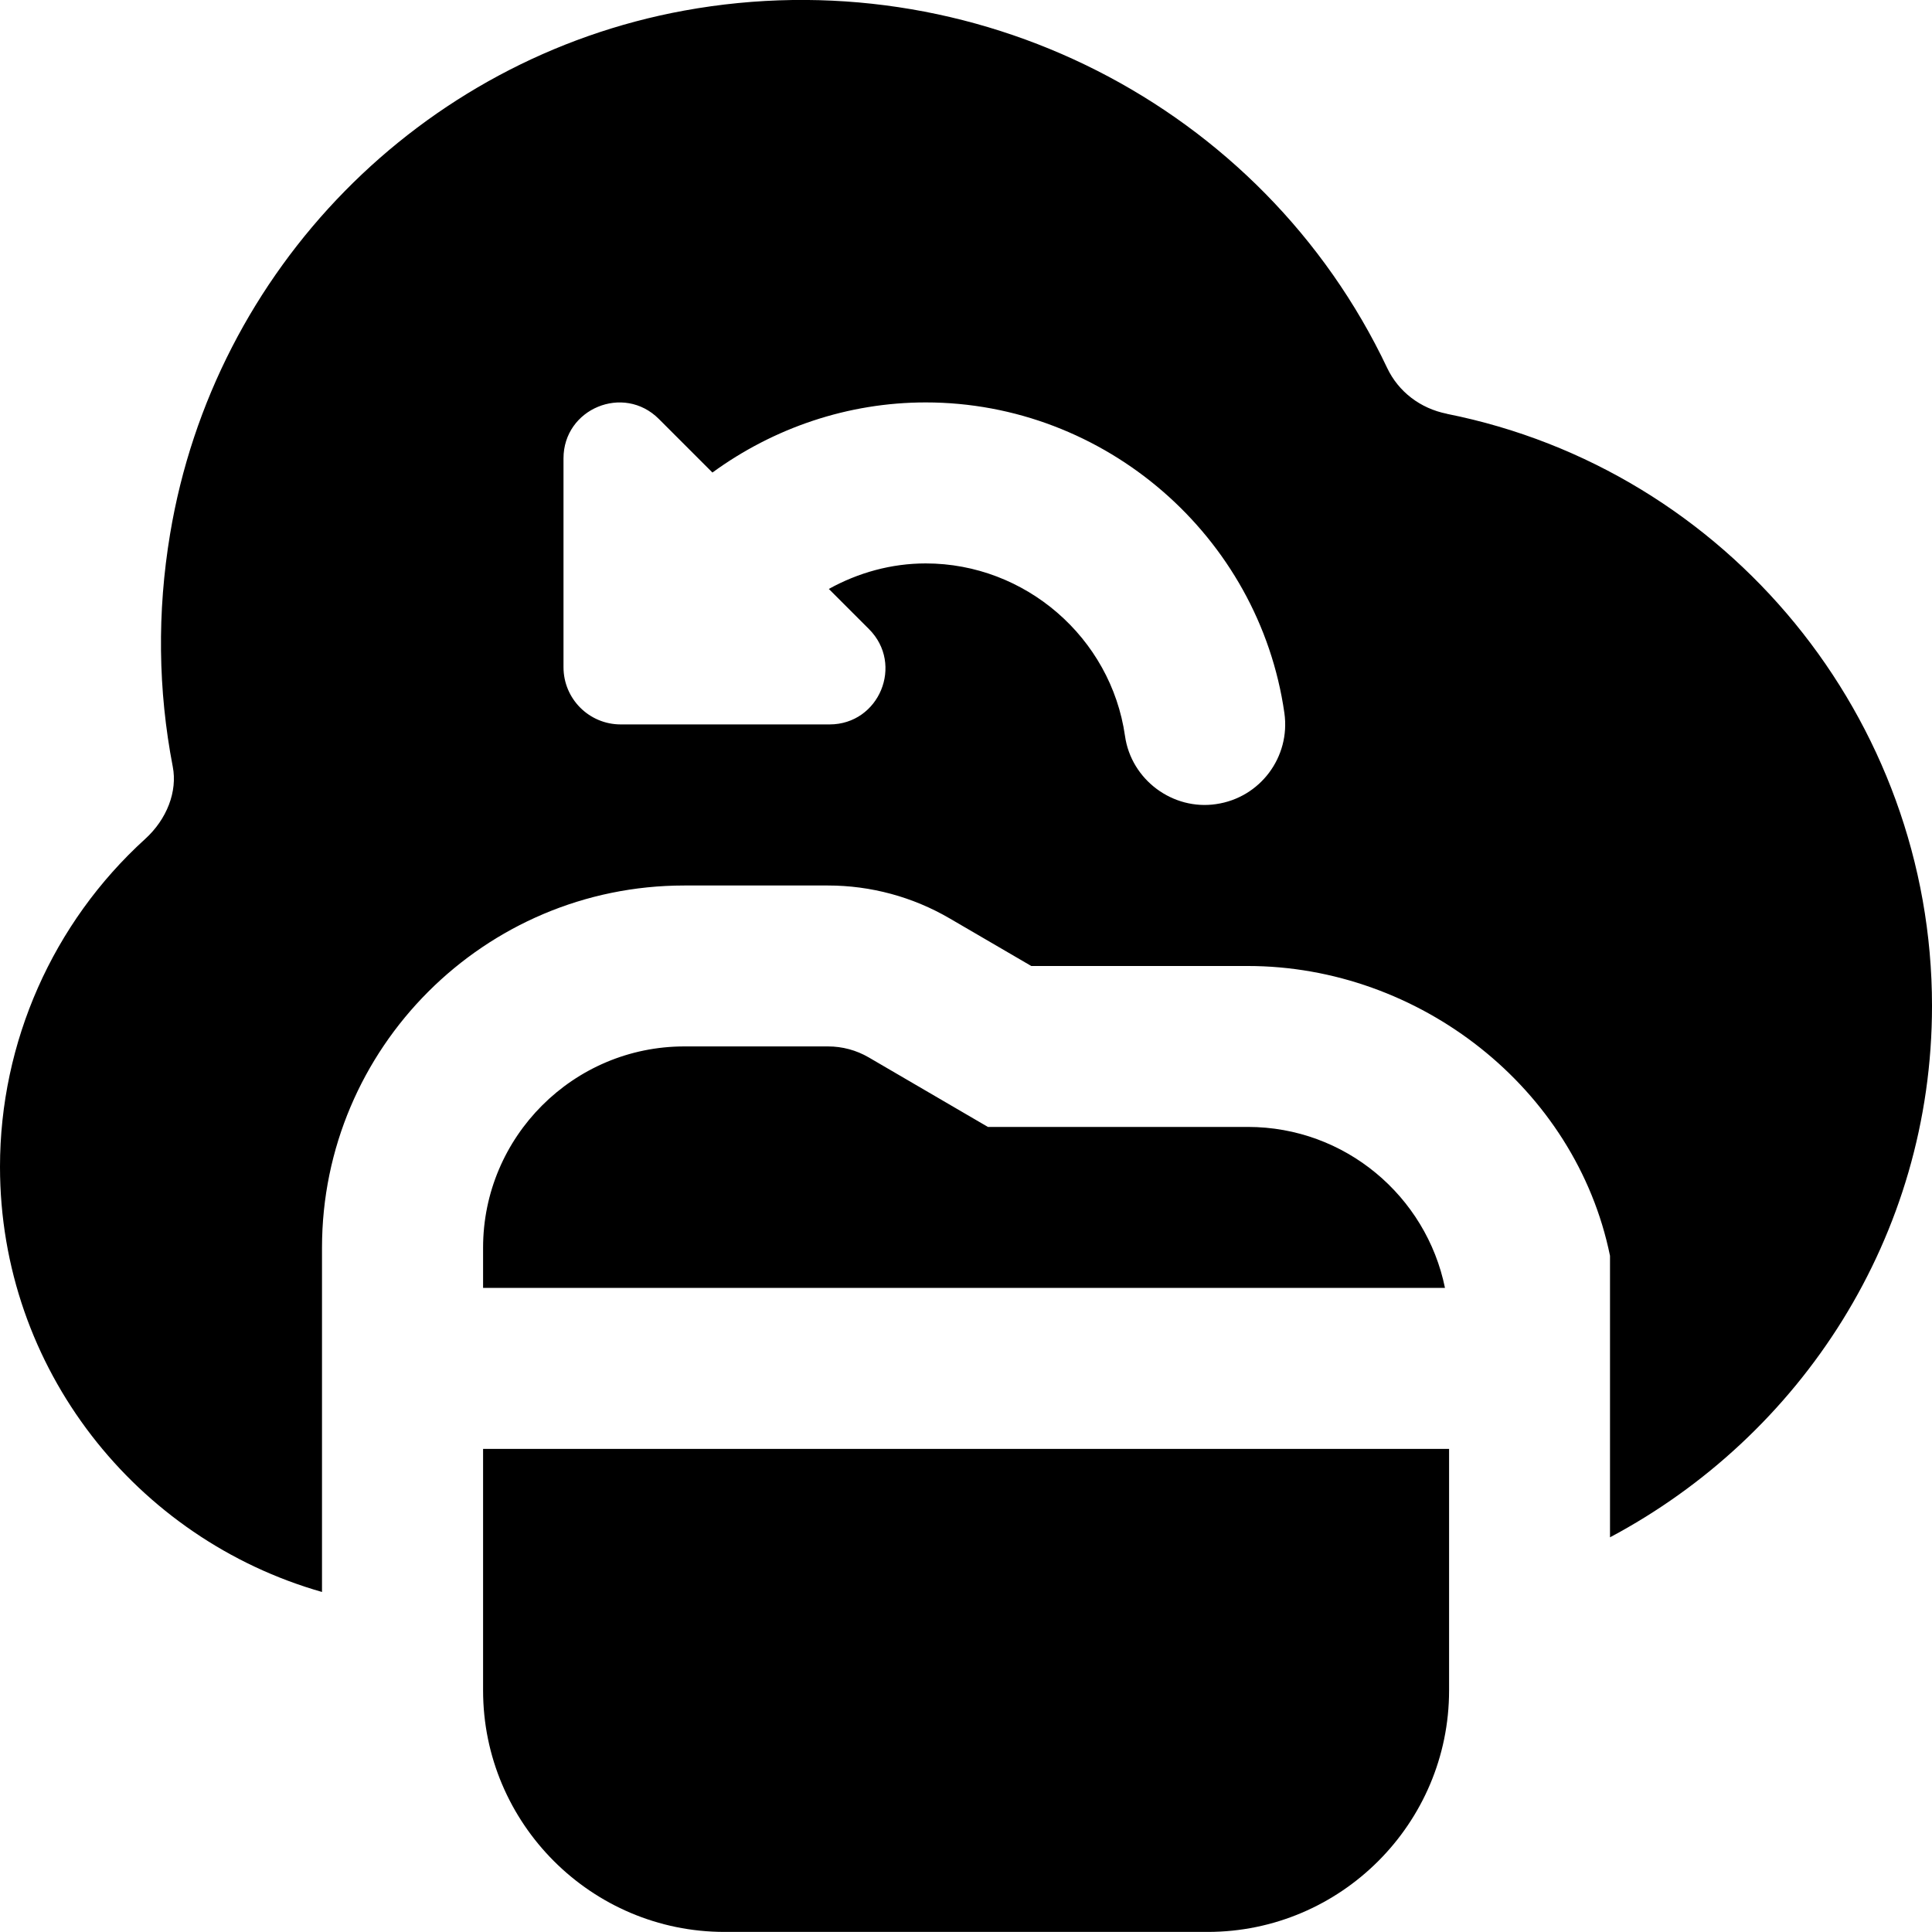
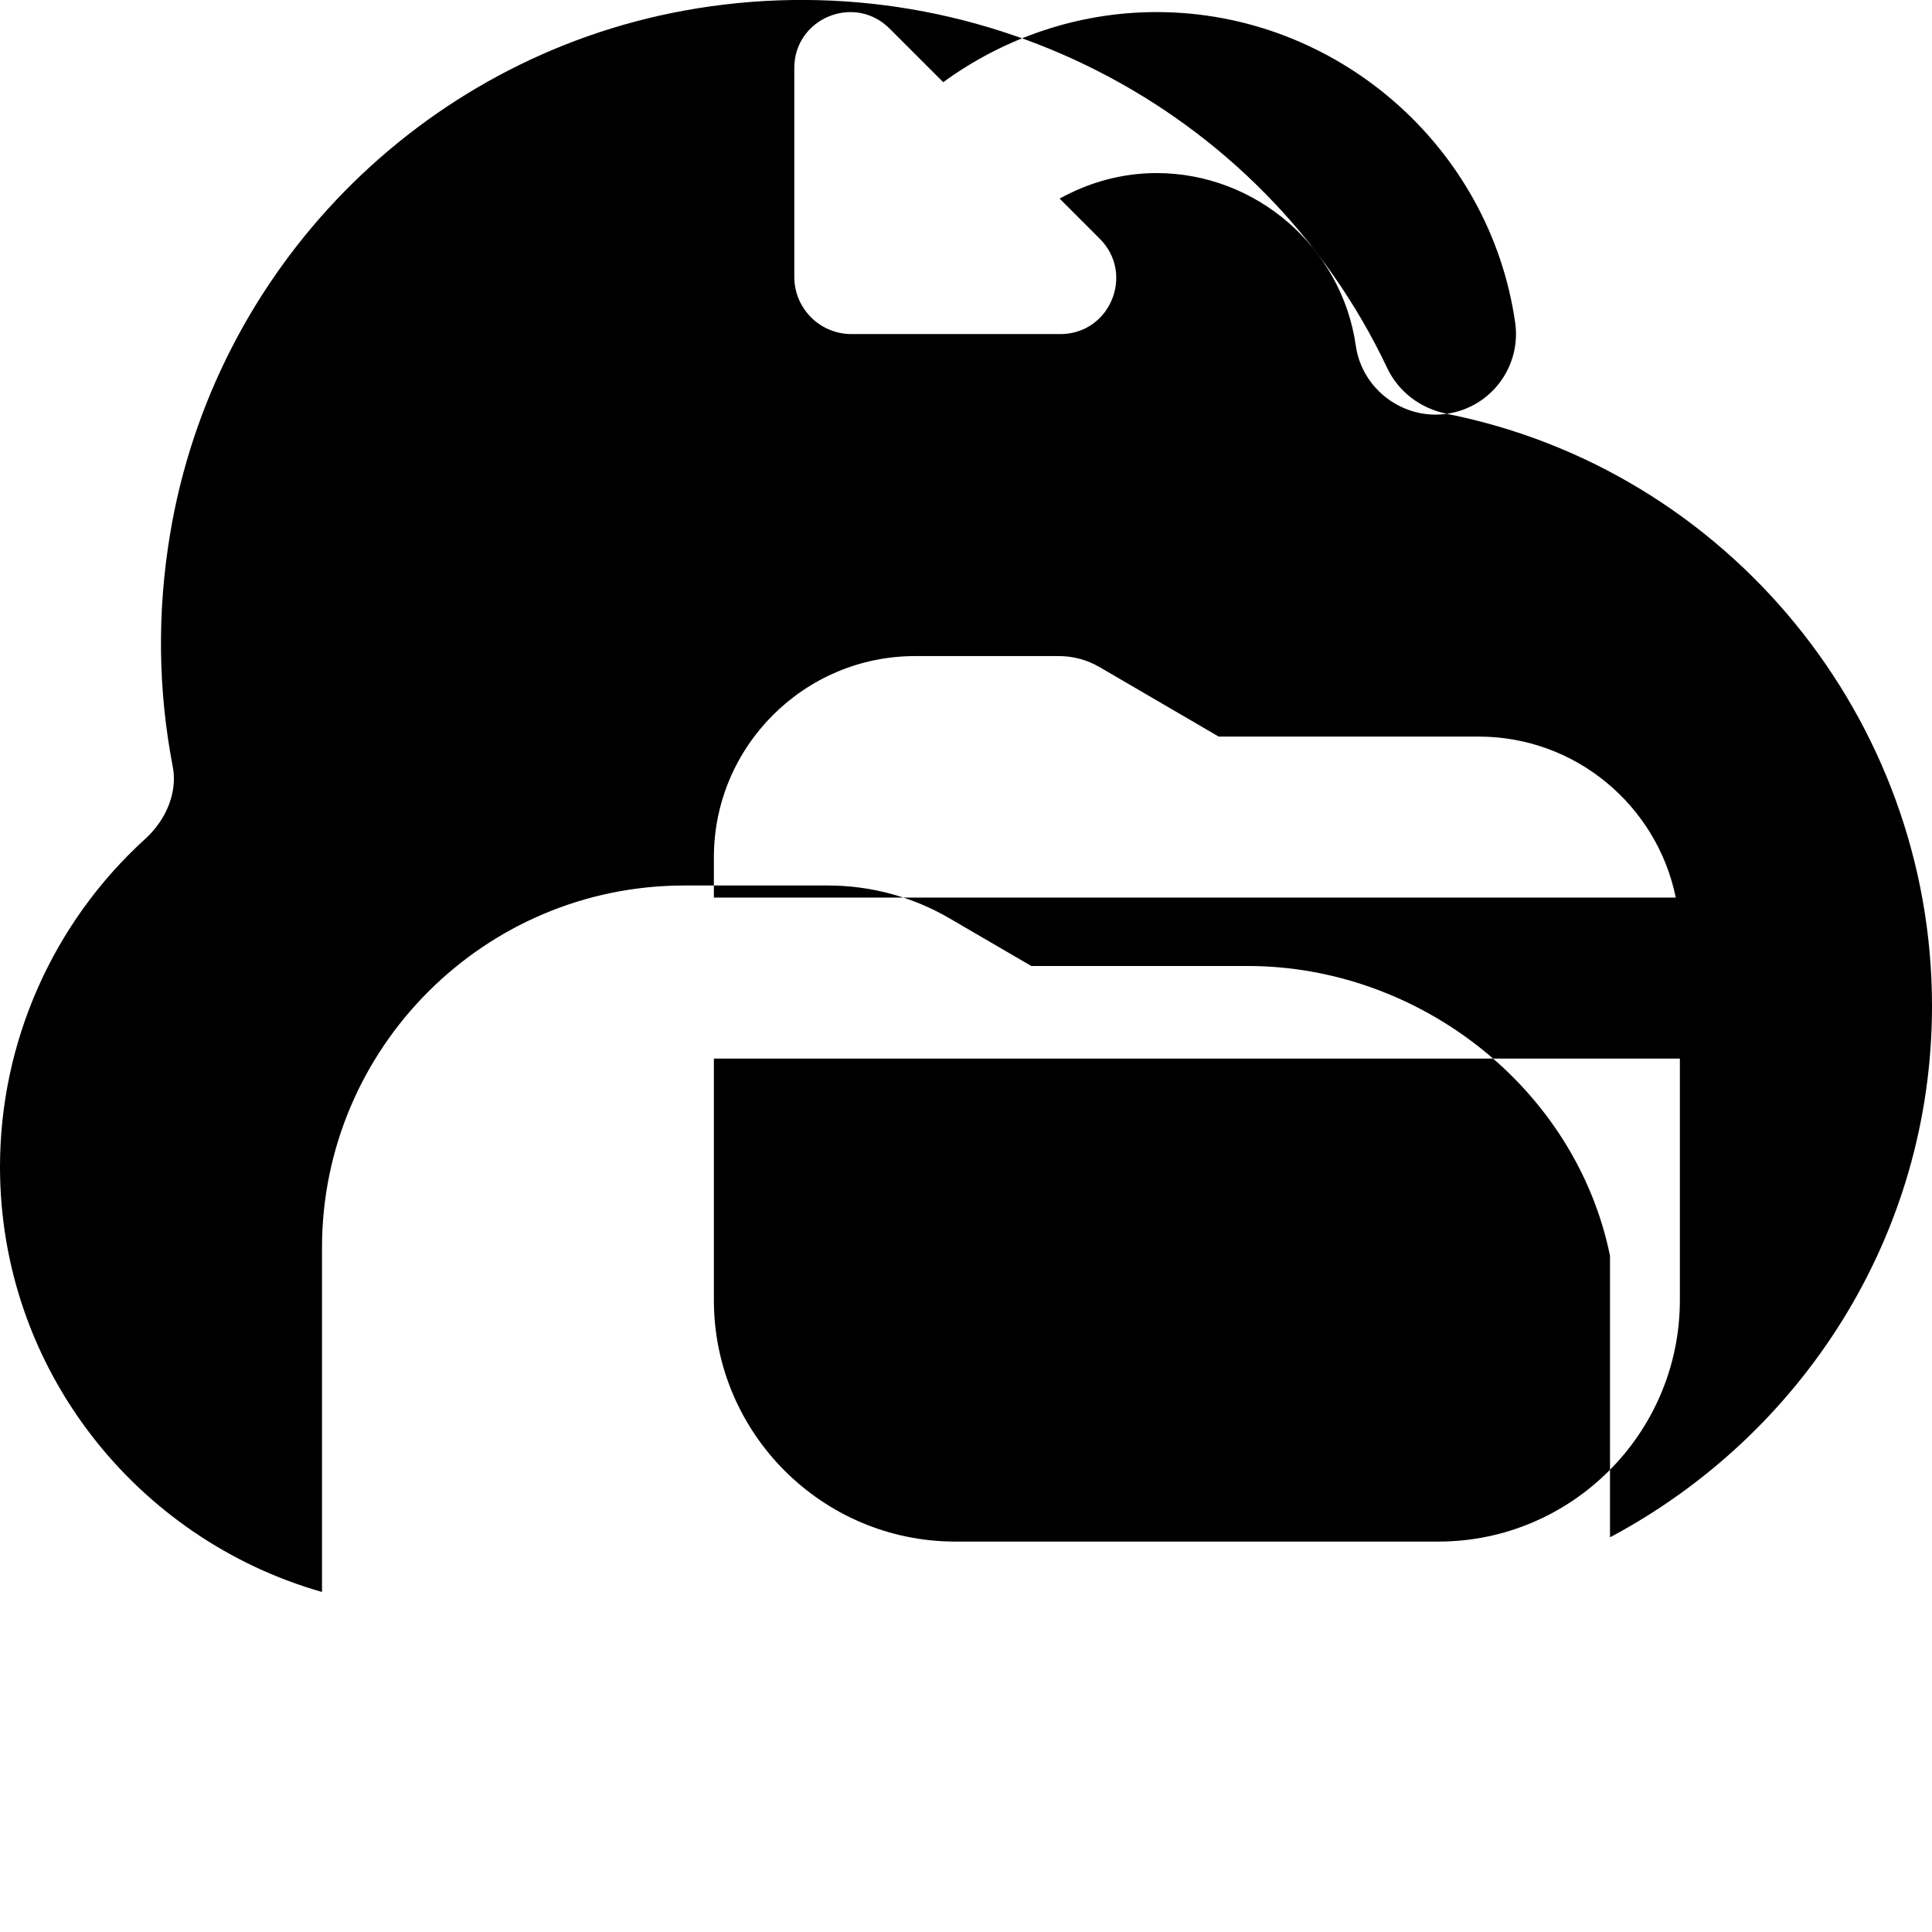
<svg xmlns="http://www.w3.org/2000/svg" id="Layer_1" data-name="Layer 1" viewBox="0 0 24 24">
-   <path d="M17.974,5.14c-.331-.066-.602-.274-.742-.569C15.682,1.3,12.089-.524,8.497,.132,5.226,.731,2.66,3.344,2.113,6.633c-.162,.97-.15,1.942,.033,2.89,.06,.308-.072,.654-.345,.901-1.145,1.041-1.801,2.524-1.801,4.07,0,2.511,1.696,4.626,4,5.282v-4.276c0-2.481,2.019-4.5,4.5-4.5h1.786c.532,0,1.055,.142,1.513,.41l1.012,.59h2.689c2.129,0,4.074,1.514,4.5,3.6v3.497c2.37-1.26,4-3.735,4-6.602,0-3.565-2.534-6.658-6.026-7.354Zm-2.867,4.849c-.535,.08-1.055-.299-1.132-.848-.175-1.221-1.239-2.142-2.475-2.142-.428,0-.839,.115-1.204,.317l.499,.499c.437,.437,.128,1.184-.49,1.184h-2.594c-.393,0-.711-.318-.711-.711v-2.594c0-.618,.747-.927,1.184-.49l.666,.666c.761-.555,1.684-.871,2.65-.871,2.225,0,4.14,1.659,4.455,3.858,.078,.547-.302,1.054-.849,1.132Zm-9.106,6.01v-.5c0-1.378,1.122-2.5,2.5-2.5h1.786c.177,0,.351,.047,.504,.136l1.481,.864h3.229c1.208,0,2.217,.86,2.449,2H6Zm12,2v3c0,1.654-1.346,3-3,3h-6c-1.654,0-3-1.346-3-3v-3h12Z" />
+   <path d="M17.974,5.14c-.331-.066-.602-.274-.742-.569C15.682,1.3,12.089-.524,8.497,.132,5.226,.731,2.66,3.344,2.113,6.633c-.162,.97-.15,1.942,.033,2.89,.06,.308-.072,.654-.345,.901-1.145,1.041-1.801,2.524-1.801,4.07,0,2.511,1.696,4.626,4,5.282v-4.276c0-2.481,2.019-4.5,4.5-4.5h1.786c.532,0,1.055,.142,1.513,.41l1.012,.59h2.689c2.129,0,4.074,1.514,4.5,3.6v3.497c2.37-1.26,4-3.735,4-6.602,0-3.565-2.534-6.658-6.026-7.354Zc-.535,.08-1.055-.299-1.132-.848-.175-1.221-1.239-2.142-2.475-2.142-.428,0-.839,.115-1.204,.317l.499,.499c.437,.437,.128,1.184-.49,1.184h-2.594c-.393,0-.711-.318-.711-.711v-2.594c0-.618,.747-.927,1.184-.49l.666,.666c.761-.555,1.684-.871,2.65-.871,2.225,0,4.14,1.659,4.455,3.858,.078,.547-.302,1.054-.849,1.132Zm-9.106,6.01v-.5c0-1.378,1.122-2.5,2.5-2.5h1.786c.177,0,.351,.047,.504,.136l1.481,.864h3.229c1.208,0,2.217,.86,2.449,2H6Zm12,2v3c0,1.654-1.346,3-3,3h-6c-1.654,0-3-1.346-3-3v-3h12Z" />
</svg>